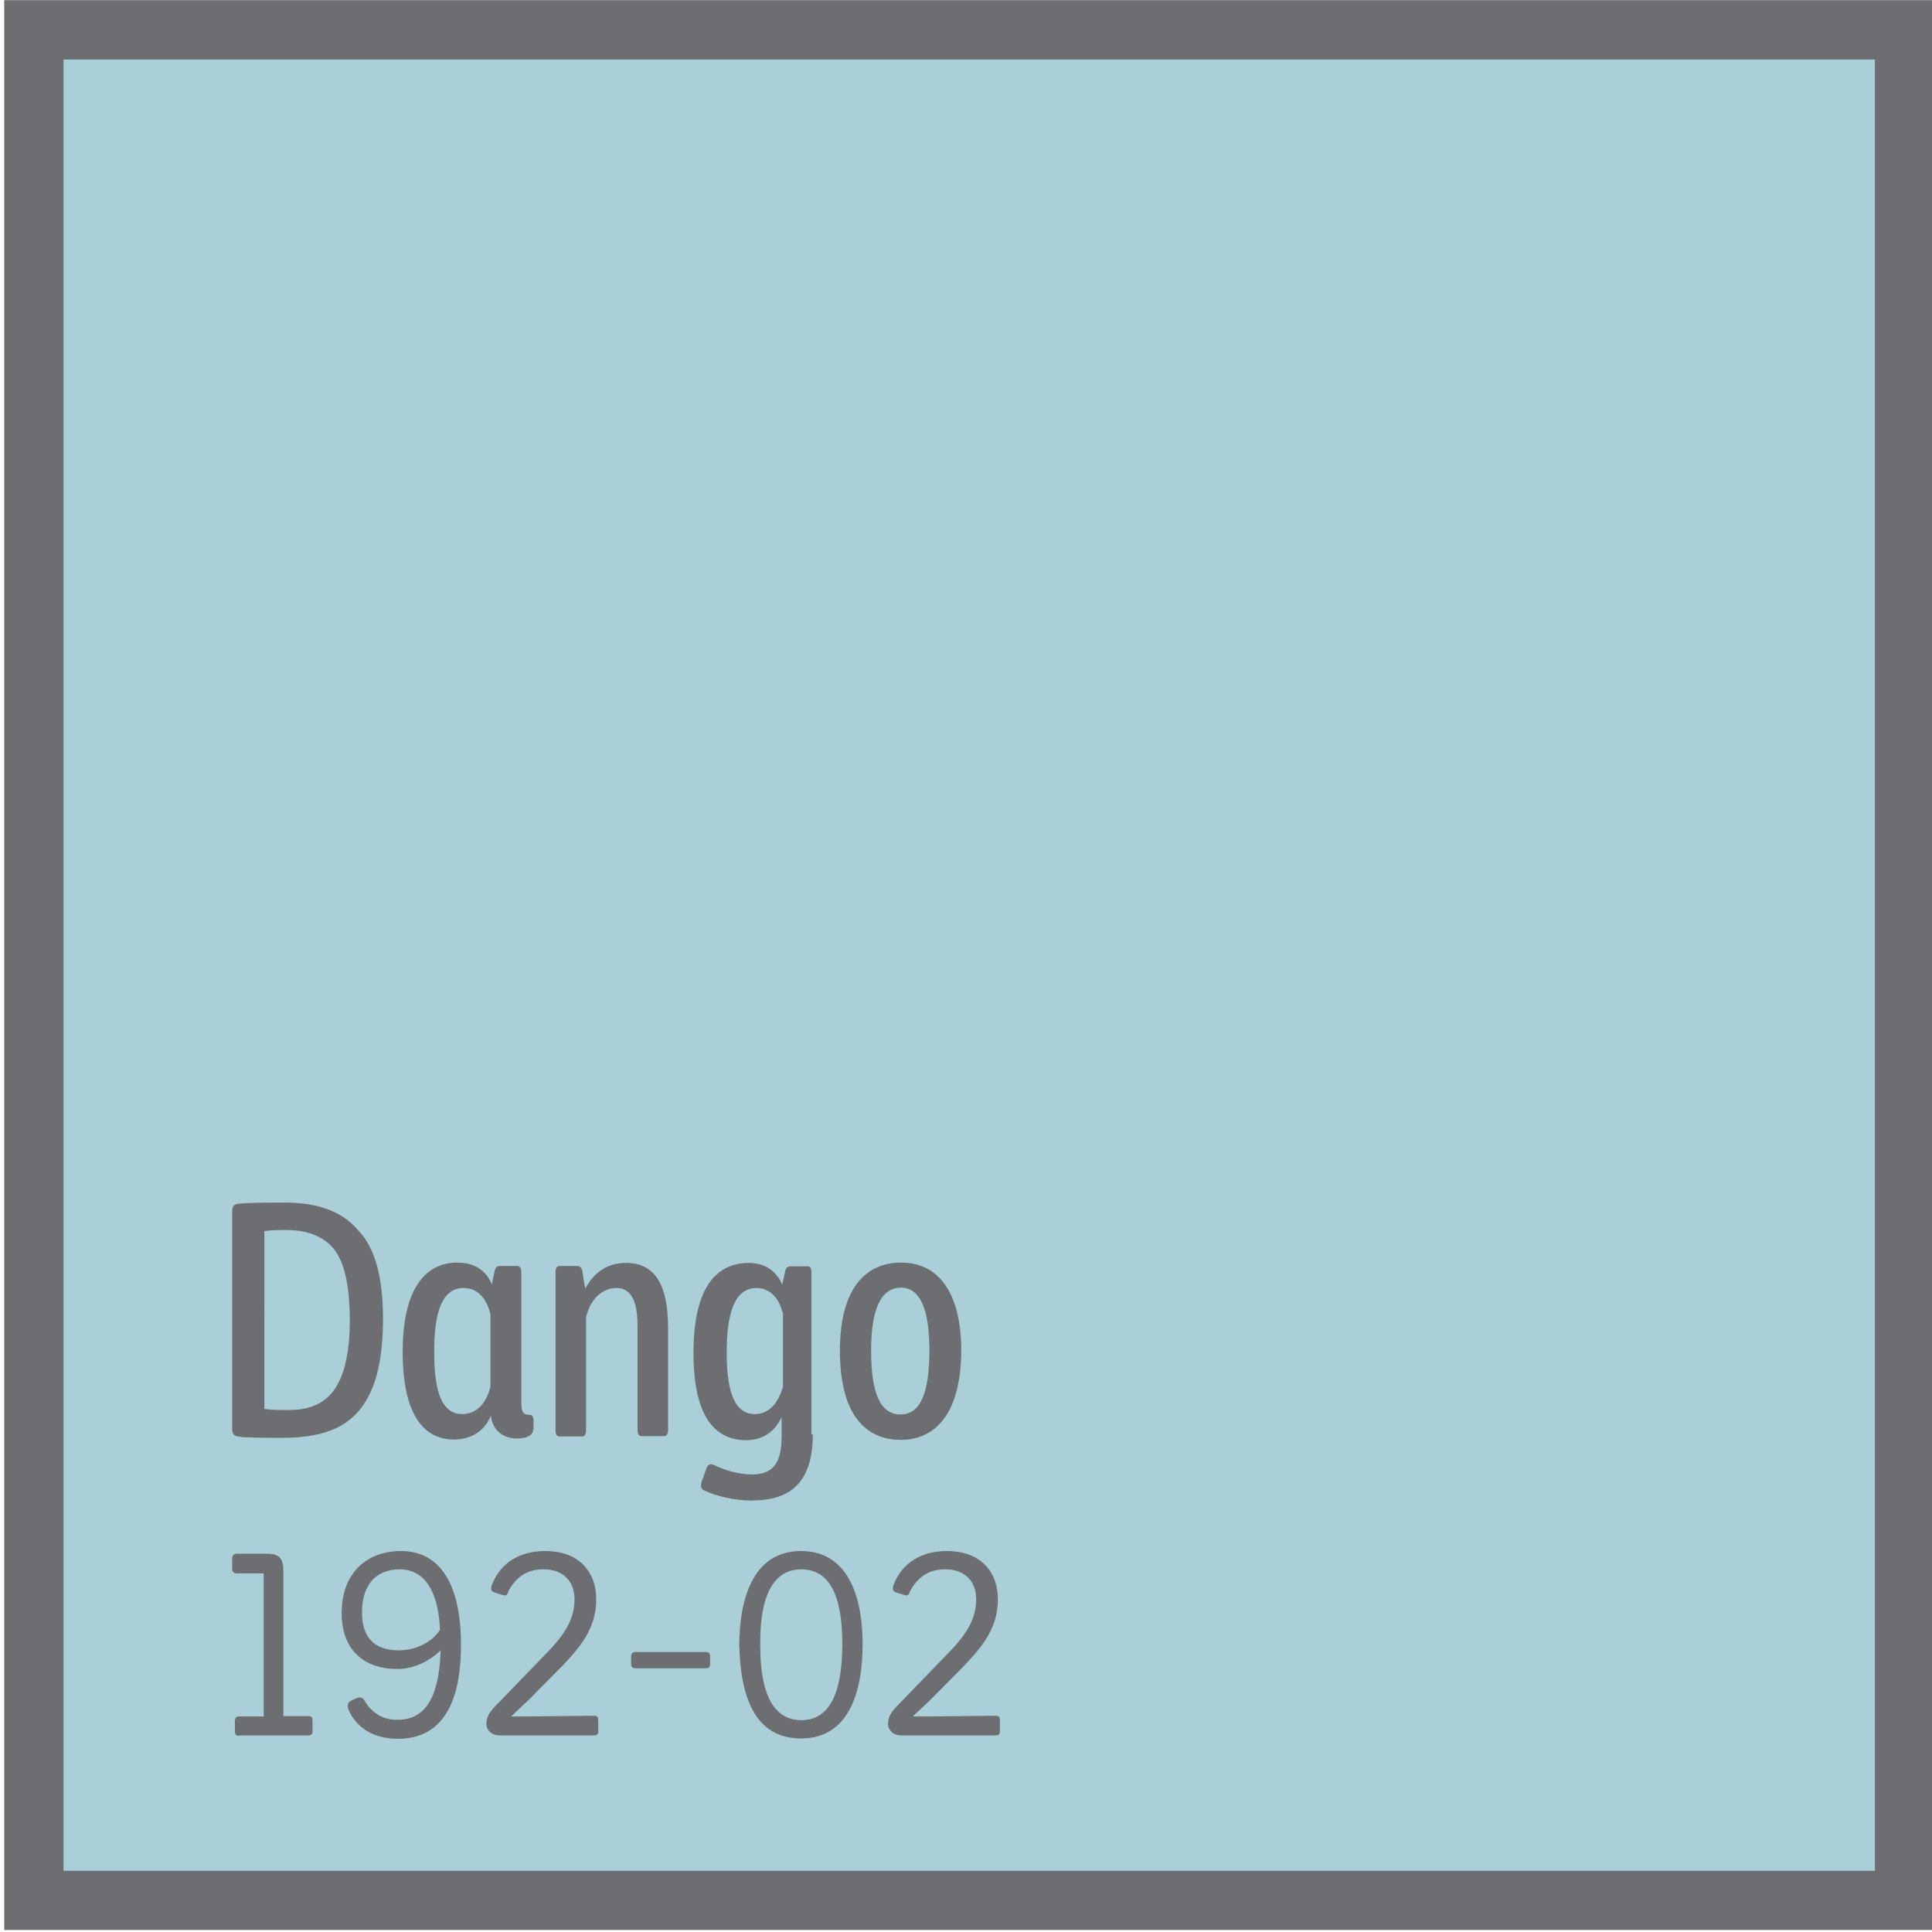
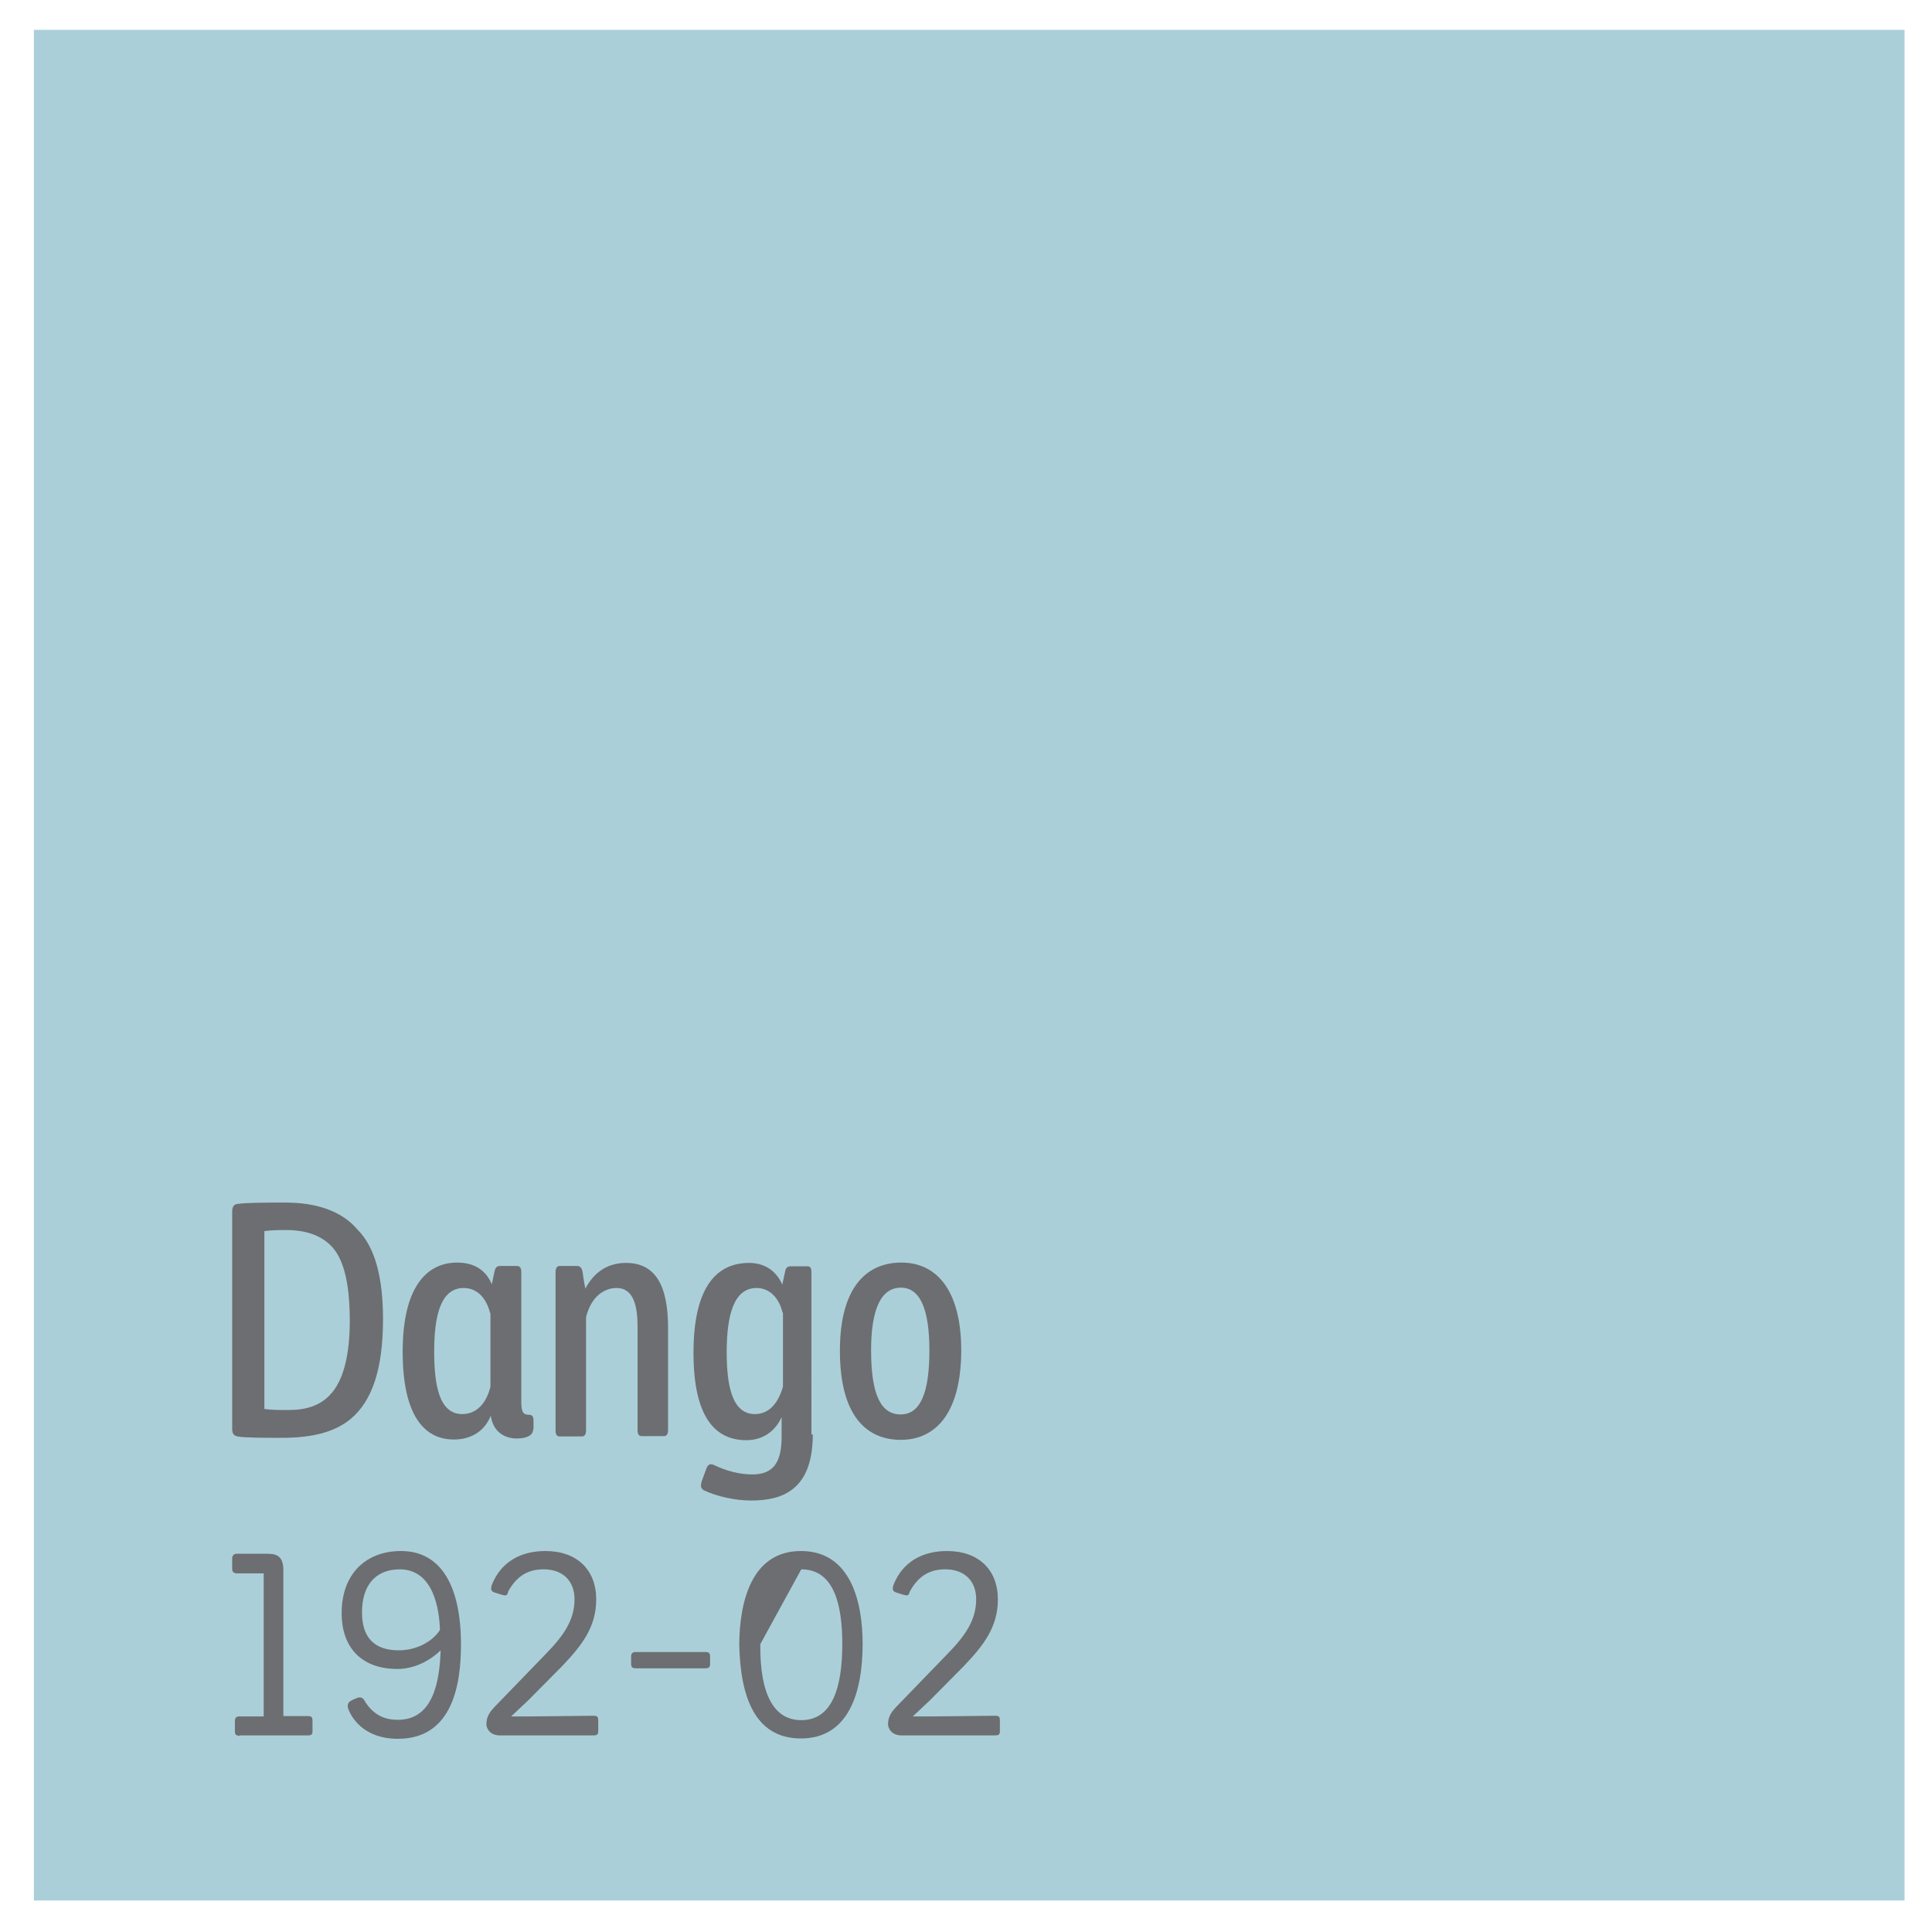
<svg xmlns="http://www.w3.org/2000/svg" xmlns:xlink="http://www.w3.org/1999/xlink" version="1.0" id="Layer_1" x="0px" y="0px" viewBox="0 0 57 57" style="enable-background:new 0 0 57 57;" xml:space="preserve">
  <style type="text/css">
	.st0{fill:#AACFD9;}
	.st1{clip-path:url(#SVGID_2_);fill:none;stroke:#6D6E71;stroke-width:1.75;}
	.st2{fill:#6D6E71;}
</style>
  <rect x="1" y="0.88" class="st0" width="55.19" height="55.19" />
  <g>
    <defs>
-       <rect id="SVGID_1_" x="0.12" y="0" width="56.94" height="56.94" />
-     </defs>
+       </defs>
    <clipPath id="SVGID_2_">
      <use xlink:href="#SVGID_1_" style="overflow:visible;" />
    </clipPath>
    <rect x="1" y="0.88" class="st1" width="55.19" height="55.19" />
  </g>
  <g>
    <path class="st2" d="M10.35,41.86c-0.48,0.4-1.16,0.56-2.02,0.56c-0.51,0-1.12,0-1.32-0.04c-0.1-0.02-0.16-0.07-0.16-0.23v-6.41   c0-0.16,0.07-0.21,0.15-0.22c0.29-0.04,0.81-0.04,1.43-0.04c0.89,0,1.65,0.24,2.12,0.8c0.52,0.52,0.75,1.42,0.75,2.64   C11.3,40.39,10.98,41.33,10.35,41.86z M7.8,41.57c0.23,0.03,0.42,0.03,0.72,0.03c0.51,0,0.91-0.13,1.2-0.43   c0.44-0.44,0.6-1.28,0.6-2.2c0-0.75-0.08-1.52-0.39-2.01c-0.28-0.43-0.77-0.66-1.44-0.67c-0.25,0-0.44,0-0.69,0.03V41.57z" />
    <path class="st2" d="M15.73,42.17c0,0.17-0.18,0.27-0.49,0.27c-0.32,0-0.69-0.17-0.76-0.67c-0.22,0.53-0.67,0.7-1.09,0.7   c-0.9,0-1.51-0.75-1.51-2.59c0-1.87,0.68-2.63,1.61-2.63c0.35,0,0.8,0.11,1.02,0.64l0.08-0.38c0.03-0.14,0.1-0.16,0.16-0.16h0.5   c0.1,0,0.13,0.08,0.13,0.17v3.85c0,0.31,0.07,0.37,0.23,0.37c0.07,0,0.13,0.03,0.13,0.17V42.17z M14.46,38.74   C14.36,38.33,14.1,38,13.68,38c-0.68,0-0.87,0.82-0.87,1.87c0,0.98,0.14,1.85,0.83,1.85c0.39,0,0.7-0.28,0.83-0.81V38.74z" />
    <path class="st2" d="M19.59,42.37h-0.66c-0.09,0-0.12-0.07-0.12-0.18v-3.05c0-0.57-0.1-1.14-0.62-1.14c-0.31,0-0.73,0.19-0.9,0.86   v3.33c0,0.11-0.03,0.19-0.12,0.19h-0.66c-0.09,0-0.12-0.07-0.12-0.18v-4.67c0-0.11,0.04-0.18,0.12-0.18h0.51   c0.11,0,0.15,0.07,0.17,0.19c0,0,0.04,0.31,0.08,0.48c0.25-0.48,0.65-0.76,1.2-0.76c0.85,0,1.24,0.64,1.24,1.92v3.01   C19.71,42.29,19.68,42.37,19.59,42.37z" />
    <path class="st2" d="M23.98,42.32c0,1.66-0.92,1.95-1.82,1.95c-0.47,0-1.01-0.12-1.39-0.3c-0.05-0.03-0.09-0.07-0.09-0.14   c0-0.03,0.01-0.08,0.02-0.12l0.14-0.38c0.02-0.07,0.07-0.13,0.13-0.13c0.03,0,0.08,0.01,0.11,0.03c0.38,0.18,0.76,0.27,1.12,0.27   c0.64,0,0.86-0.39,0.86-1.11v-0.58c-0.22,0.48-0.62,0.68-1.04,0.68c-0.93,0-1.56-0.69-1.56-2.58c0-1.98,0.71-2.65,1.64-2.65   c0.35,0,0.76,0.14,0.98,0.64l0.08-0.37c0.02-0.14,0.09-0.17,0.16-0.17h0.51c0.09,0,0.11,0.08,0.11,0.17V42.32z M23.09,38.73   C22.98,38.28,22.7,38,22.32,38c-0.67,0-0.88,0.8-0.88,1.89c0,0.91,0.13,1.83,0.83,1.83c0.4,0,0.68-0.29,0.83-0.81V38.73z" />
    <path class="st2" d="M26.58,42.48c-1.05,0-1.8-0.75-1.8-2.63c0-1.89,0.8-2.6,1.81-2.6c1.09,0,1.77,0.88,1.77,2.6   C28.35,41.83,27.5,42.48,26.58,42.48z M26.58,37.99c-0.59,0-0.88,0.64-0.88,1.85c0,1.31,0.29,1.89,0.87,1.89   c0.6,0,0.85-0.67,0.85-1.89C27.42,38.68,27.17,37.99,26.58,37.99z" />
  </g>
  <g>
    <path class="st2" d="M7.07,51.21c-0.12,0-0.14-0.05-0.14-0.13v-0.29c0-0.09,0.02-0.15,0.13-0.15h0.72v-4.22H7   c-0.11,0-0.15-0.05-0.15-0.13v-0.3c0-0.08,0.03-0.15,0.14-0.15h0.87c0.24,0,0.5,0.02,0.5,0.48v4.31h0.73   c0.12,0,0.13,0.05,0.13,0.15v0.29c0,0.09-0.02,0.13-0.14,0.13H7.07z" />
    <path class="st2" d="M11.74,50.74c1.05,0,1.23-1.15,1.26-2.05c-0.34,0.33-0.8,0.55-1.28,0.55c-0.98,0-1.64-0.56-1.64-1.65   c0-1.17,0.73-1.83,1.75-1.83c1.2,0,1.77,1.06,1.77,2.76c0,1.14-0.23,2.78-1.86,2.78c-1.21,0-1.47-0.9-1.47-0.9   c-0.01-0.02-0.01-0.05-0.01-0.07c0-0.06,0.02-0.11,0.09-0.15c0.03-0.02,0.12-0.06,0.2-0.09c0.02-0.01,0.05-0.01,0.07-0.01   c0.08,0,0.12,0.06,0.16,0.14C11.04,50.61,11.36,50.74,11.74,50.74z M10.68,47.57c0,0.72,0.34,1.12,1.09,1.12   c0.48,0,0.97-0.23,1.21-0.6c-0.02-0.62-0.19-1.78-1.18-1.79C11.08,46.3,10.68,46.77,10.68,47.57z" />
    <path class="st2" d="M14.89,47.07c-0.02,0-0.08-0.02-0.12-0.03l-0.16-0.05c-0.07-0.02-0.12-0.05-0.12-0.12   c0-0.02,0.01-0.08,0.02-0.11c0.27-0.68,0.85-1,1.58-1c0.93,0,1.5,0.55,1.5,1.43c0,0.82-0.43,1.36-1,1.96l-1,1.01l-0.51,0.48h0.58   l1.86-0.02c0.12,0,0.13,0.05,0.13,0.15v0.3c0,0.09-0.02,0.13-0.14,0.13h-2.76c-0.3,0-0.4-0.21-0.4-0.33c0-0.23,0.11-0.37,0.23-0.5   l1.5-1.55c0.55-0.56,0.87-1.02,0.87-1.64c0-0.53-0.34-0.88-0.91-0.88c-0.42,0-0.78,0.16-1.05,0.66   C14.98,47.05,14.94,47.07,14.89,47.07z" />
    <path class="st2" d="M18.74,48.74h2.09c0.09,0,0.12,0.05,0.12,0.13v0.22c0,0.09-0.03,0.13-0.13,0.13h-2.07   c-0.1,0-0.13-0.05-0.13-0.13v-0.22C18.62,48.79,18.66,48.74,18.74,48.74z" />
-     <path class="st2" d="M23.63,45.76c1.49,0,1.82,1.54,1.82,2.74c0,1.43-0.41,2.79-1.82,2.79c-1.38,0-1.79-1.27-1.82-2.78   C21.82,47.32,22.14,45.76,23.63,45.76z M22.43,48.51c0,0.65,0.04,2.24,1.21,2.24c0.92,0,1.21-0.97,1.21-2.25   c0-1.15-0.24-2.2-1.21-2.2C22.43,46.3,22.43,47.99,22.43,48.51z" />
+     <path class="st2" d="M23.63,45.76c1.49,0,1.82,1.54,1.82,2.74c0,1.43-0.41,2.79-1.82,2.79c-1.38,0-1.79-1.27-1.82-2.78   C21.82,47.32,22.14,45.76,23.63,45.76z M22.43,48.51c0,0.65,0.04,2.24,1.21,2.24c0.92,0,1.21-0.97,1.21-2.25   c0-1.15-0.24-2.2-1.21-2.2z" />
    <path class="st2" d="M26.74,47.07c-0.02,0-0.08-0.02-0.12-0.03l-0.16-0.05c-0.07-0.02-0.12-0.05-0.12-0.12   c0-0.02,0.01-0.08,0.02-0.11c0.27-0.68,0.85-1,1.58-1c0.93,0,1.5,0.55,1.5,1.43c0,0.82-0.43,1.36-1,1.96l-1,1.01l-0.51,0.48h0.58   l1.86-0.02c0.12,0,0.13,0.05,0.13,0.15v0.3c0,0.09-0.02,0.13-0.14,0.13h-2.76c-0.3,0-0.4-0.21-0.4-0.33c0-0.23,0.11-0.37,0.23-0.5   l1.5-1.55c0.55-0.56,0.87-1.02,0.87-1.64c0-0.53-0.34-0.88-0.91-0.88c-0.42,0-0.78,0.16-1.05,0.66   C26.82,47.05,26.79,47.07,26.74,47.07z" />
  </g>
</svg>